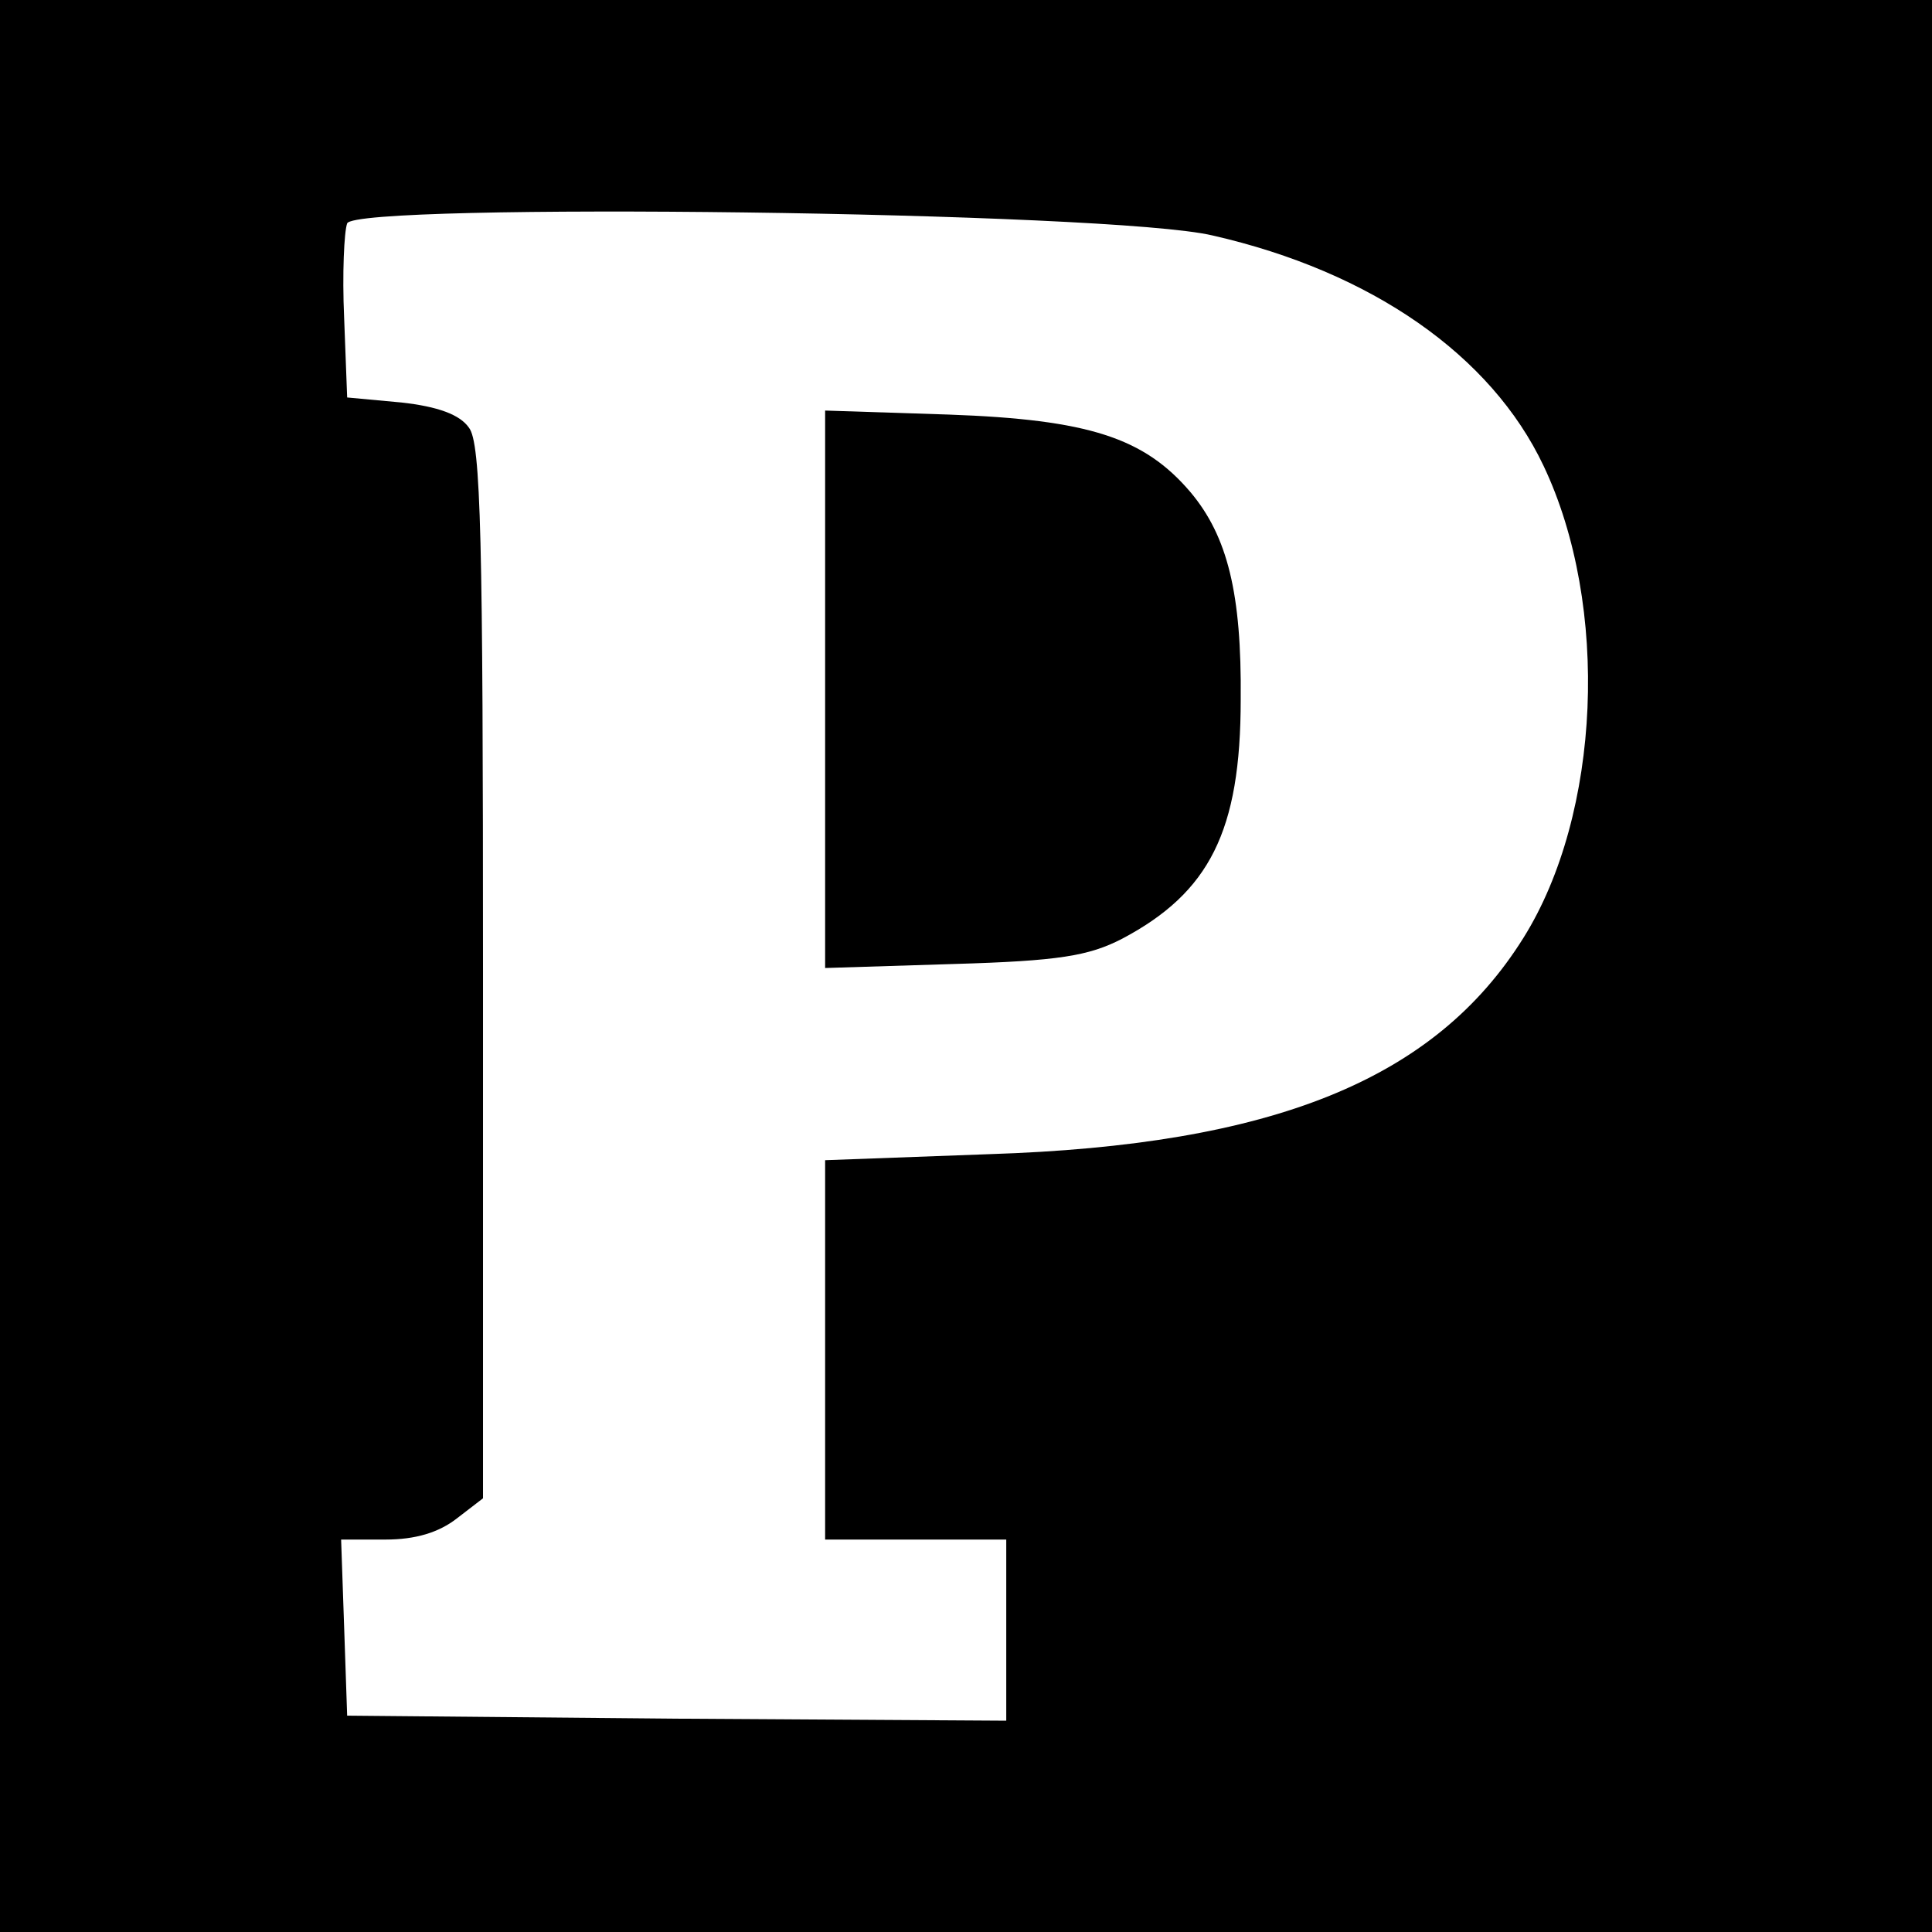
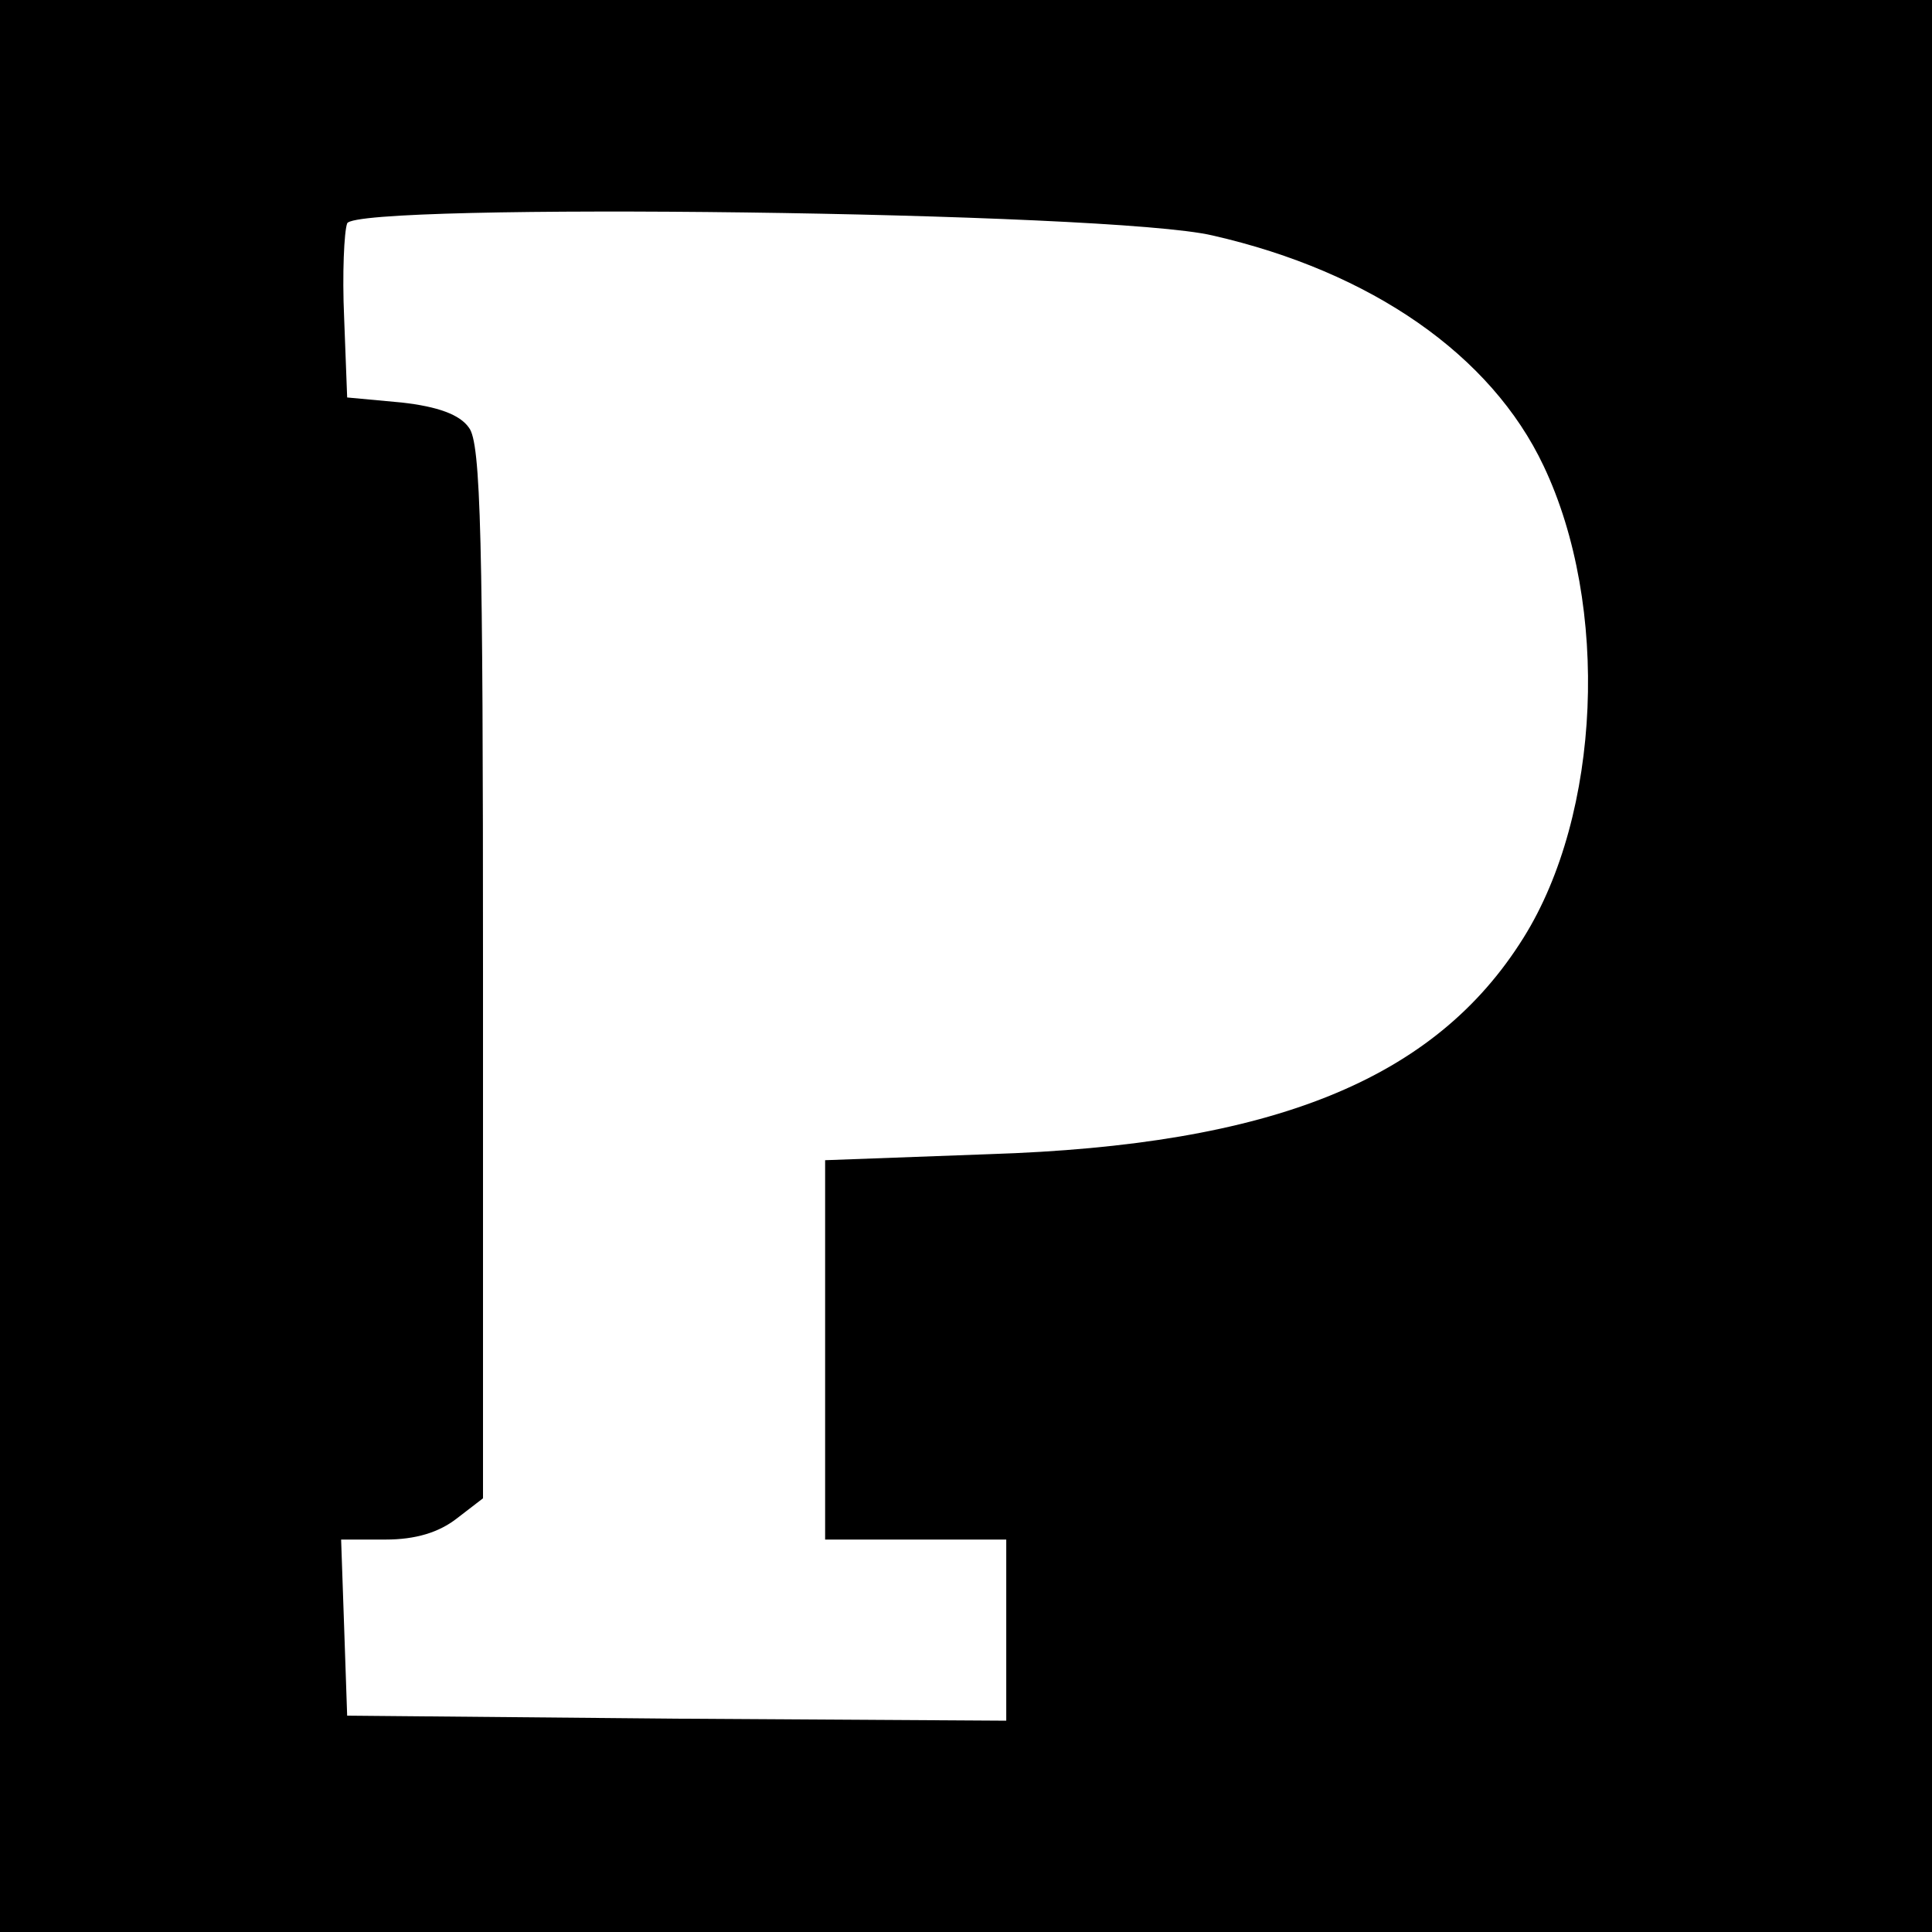
<svg xmlns="http://www.w3.org/2000/svg" version="1.0" width="192pt" height="192pt" viewBox="0 0 192 192" preserveAspectRatio="xMidYMid meet">
  <g transform="translate(0,192) scale(0.1,-0.1)" fill="#000000" stroke="none">
    <path d="M0 960 l0 -960 960 0 960 0 0 960 0 960 -960 0 -960 0 0 -960z m1205 726 c158 -36 277 -119 329 -229 66 -139 57 -346 -20 -469 -88 -141 -249 -206 -531 -215 l-163 -6 0 -188 0 -189 90 0 90 0 0 -90 0 -90 -327 2 -328 3 -3 88 -3 87 44 0 c30 0 53 7 71 21 l26 20 0 523 c0 430 -2 526 -14 541 -9 13 -31 21 -67 25 l-54 5 -3 79 c-2 44 0 86 3 94 8 21 759 12 860 -12z" />
-     <path d="M820 1235 l0 -277 128 4 c104 3 134 8 167 25 87 46 118 107 118 238 1 105 -13 162 -50 206 -46 54 -101 72 -240 77 l-123 4 0 -277z" />
  </g>
</svg>